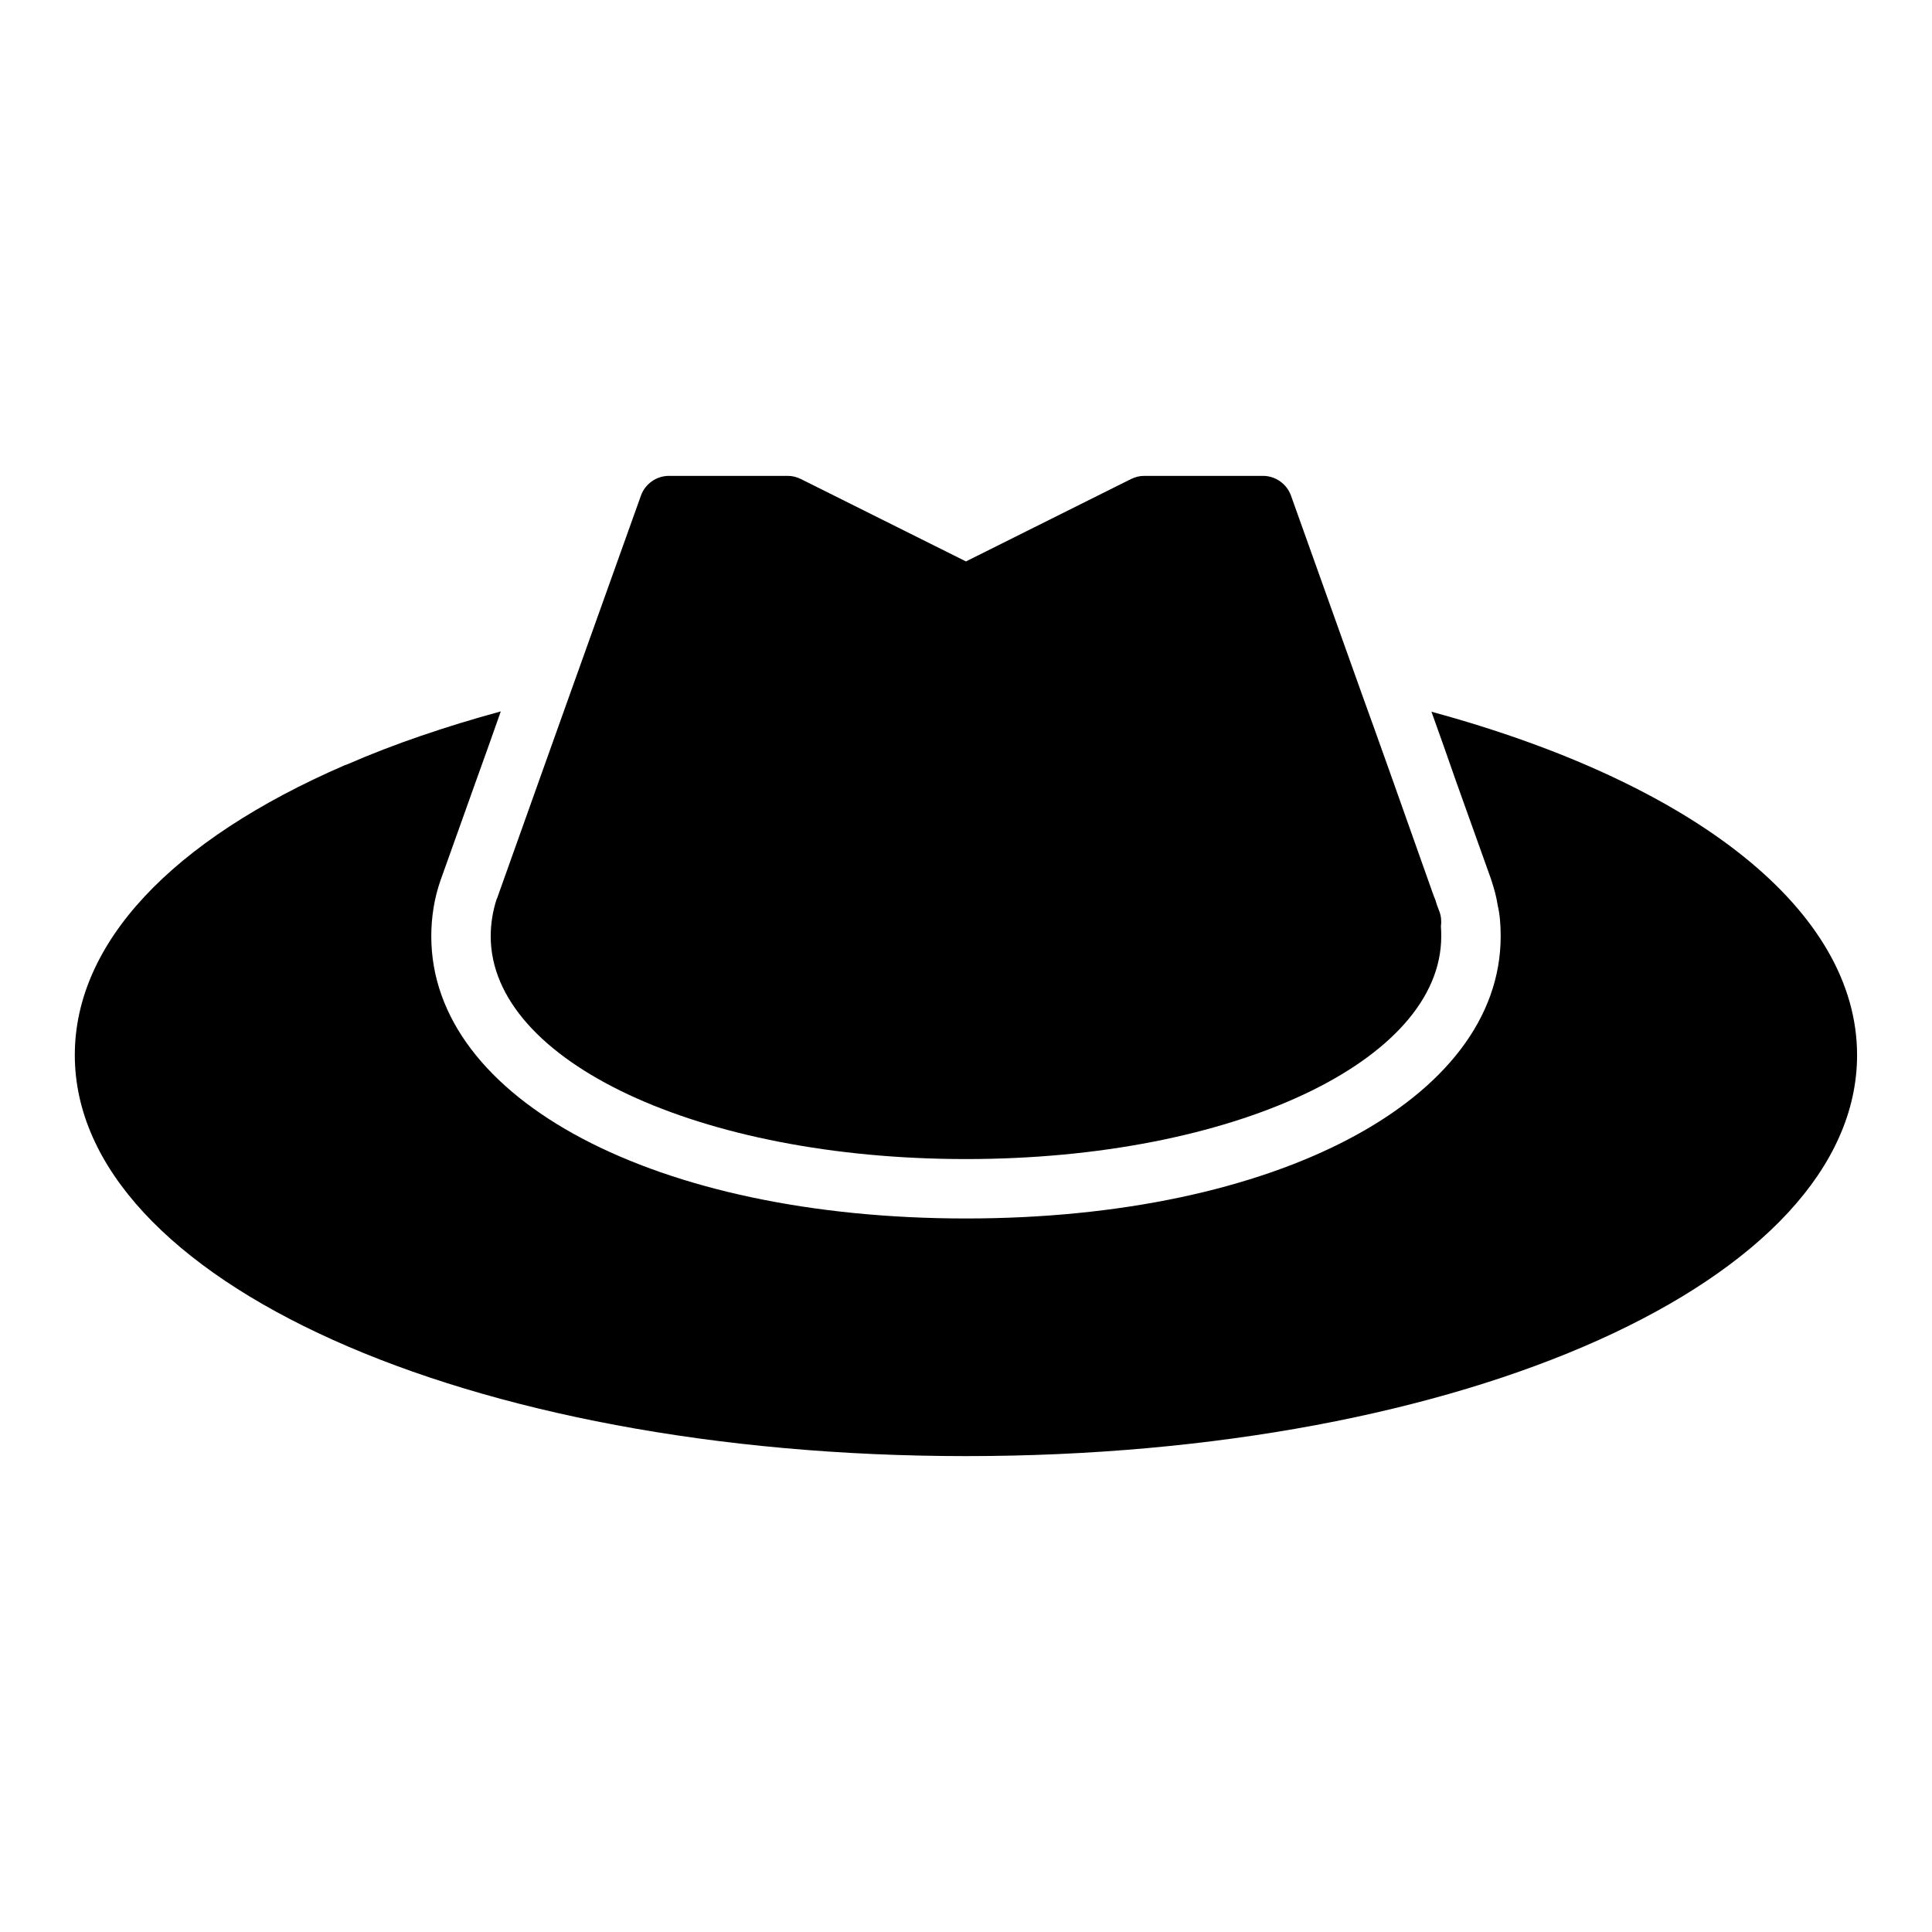
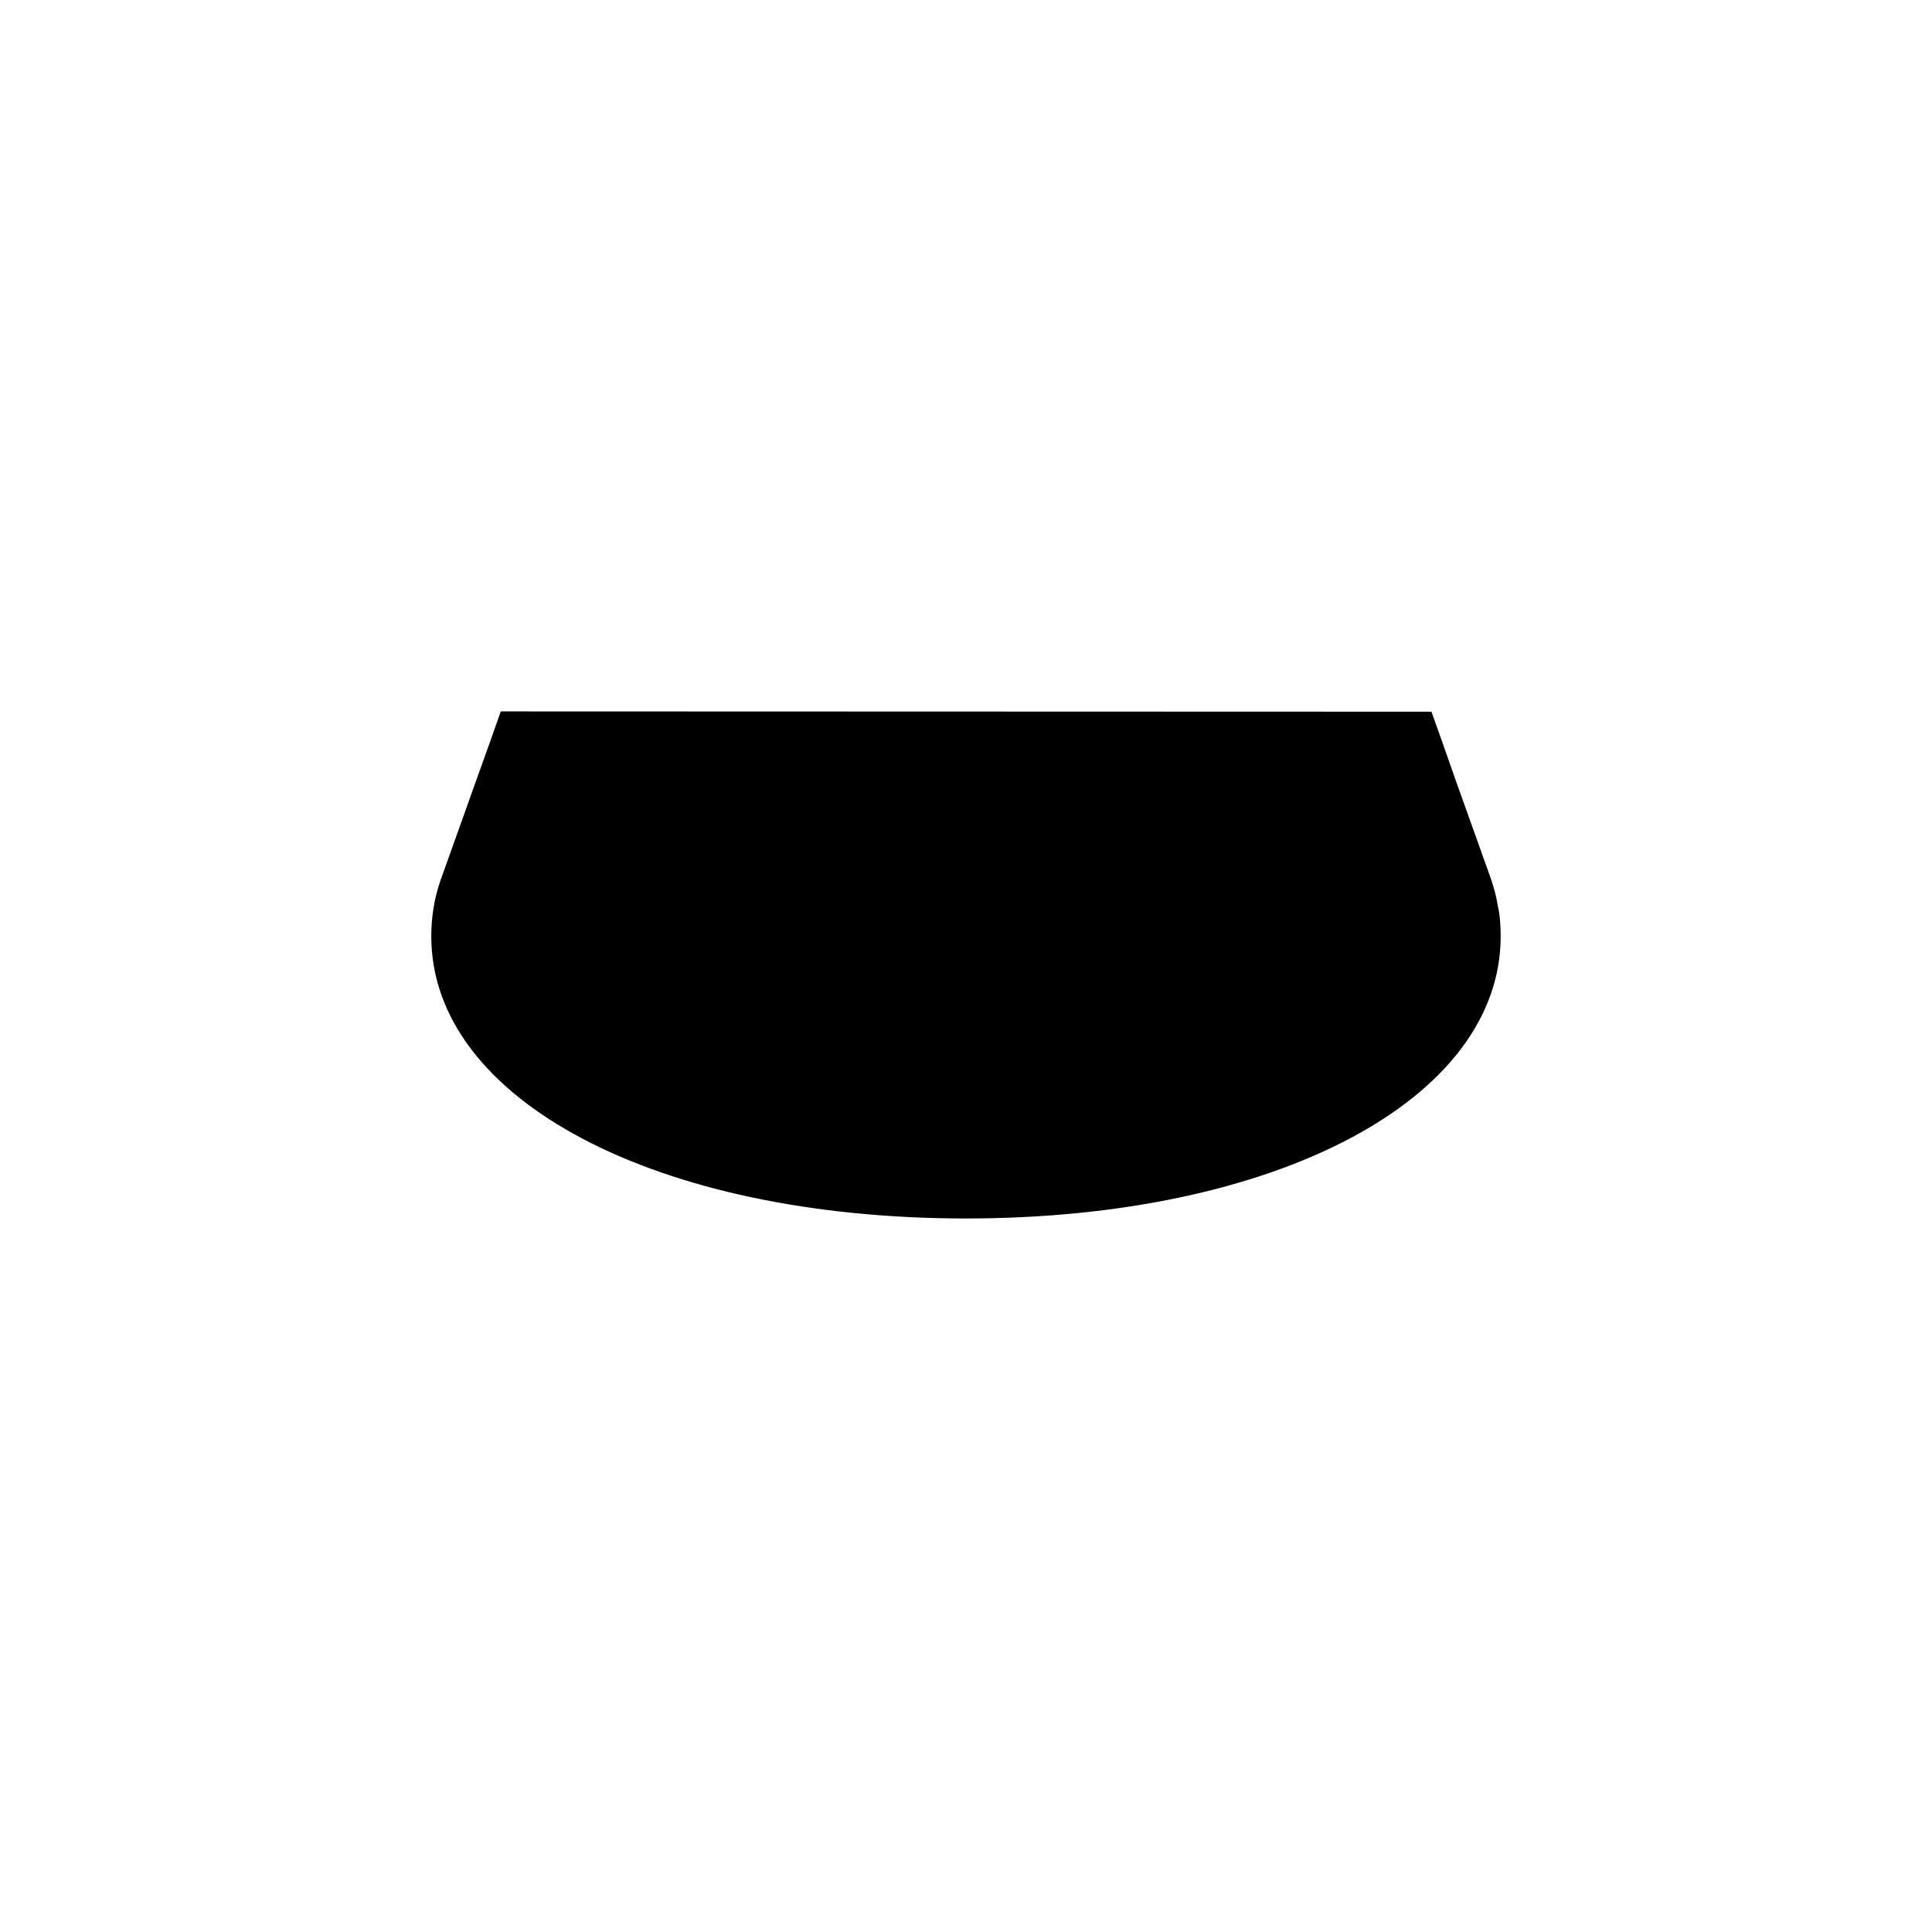
<svg xmlns="http://www.w3.org/2000/svg" fill="#000000" width="800px" height="800px" version="1.1" viewBox="144 144 512 512">
  <g>
-     <path d="m523.35 332.61 3.227 9.051 3.227 9.211 9.289 25.977c0.945 2.832 1.496 4.961 1.812 7.086 0.551 2.285 0.789 4.961 0.789 8.188 0 43.297-59.59 74.785-141.7 74.785s-141.7-31.488-141.7-74.785c0-5.039 0.785-10.078 2.441-14.801l9.445-26.449 3.305-9.211 3.227-9.133c-14.723 4.016-28.34 8.66-40.461 13.934-0.156 0.078-0.629 0.234-0.867 0.316-46.129 19.996-71.559 47.234-71.559 76.832 0 59.59 103.75 106.27 236.16 106.27 132.41 0 236.16-46.68 236.16-106.27 0-38.098-42.668-71.949-112.81-91z" />
-     <path d="m275.93 381.5c0 0.078-0.234 0.707-0.316 0.789-1.02 3.144-1.57 6.453-1.57 9.836 0 33.141 55.34 59.039 125.95 59.039s125.95-25.898 125.95-59.039c0-0.629 0-1.574-0.078-2.519-0.078-0.078 0-0.078 0-0.156 0.156-1.258 0.074-2.598-0.395-3.856l-0.629-1.652-0.473-1.496c-0.156-0.395-0.316-0.785-0.473-1.18l-10.547-29.758-2.047-5.746-3.148-8.816-3.148-8.738-18.895-52.898c-1.105-3.074-4.098-5.199-7.402-5.199h-31.488c-1.258 0-2.441 0.316-3.543 0.867l-43.688 21.805-43.691-21.805c-1.102-0.551-2.281-0.867-3.543-0.867h-31.488c-3.305 0-6.297 2.125-7.398 5.195l-18.895 52.82-6.297 17.633-12.438 34.871z" />
+     <path d="m523.35 332.61 3.227 9.051 3.227 9.211 9.289 25.977c0.945 2.832 1.496 4.961 1.812 7.086 0.551 2.285 0.789 4.961 0.789 8.188 0 43.297-59.59 74.785-141.7 74.785s-141.7-31.488-141.7-74.785c0-5.039 0.785-10.078 2.441-14.801l9.445-26.449 3.305-9.211 3.227-9.133z" />
  </g>
</svg>